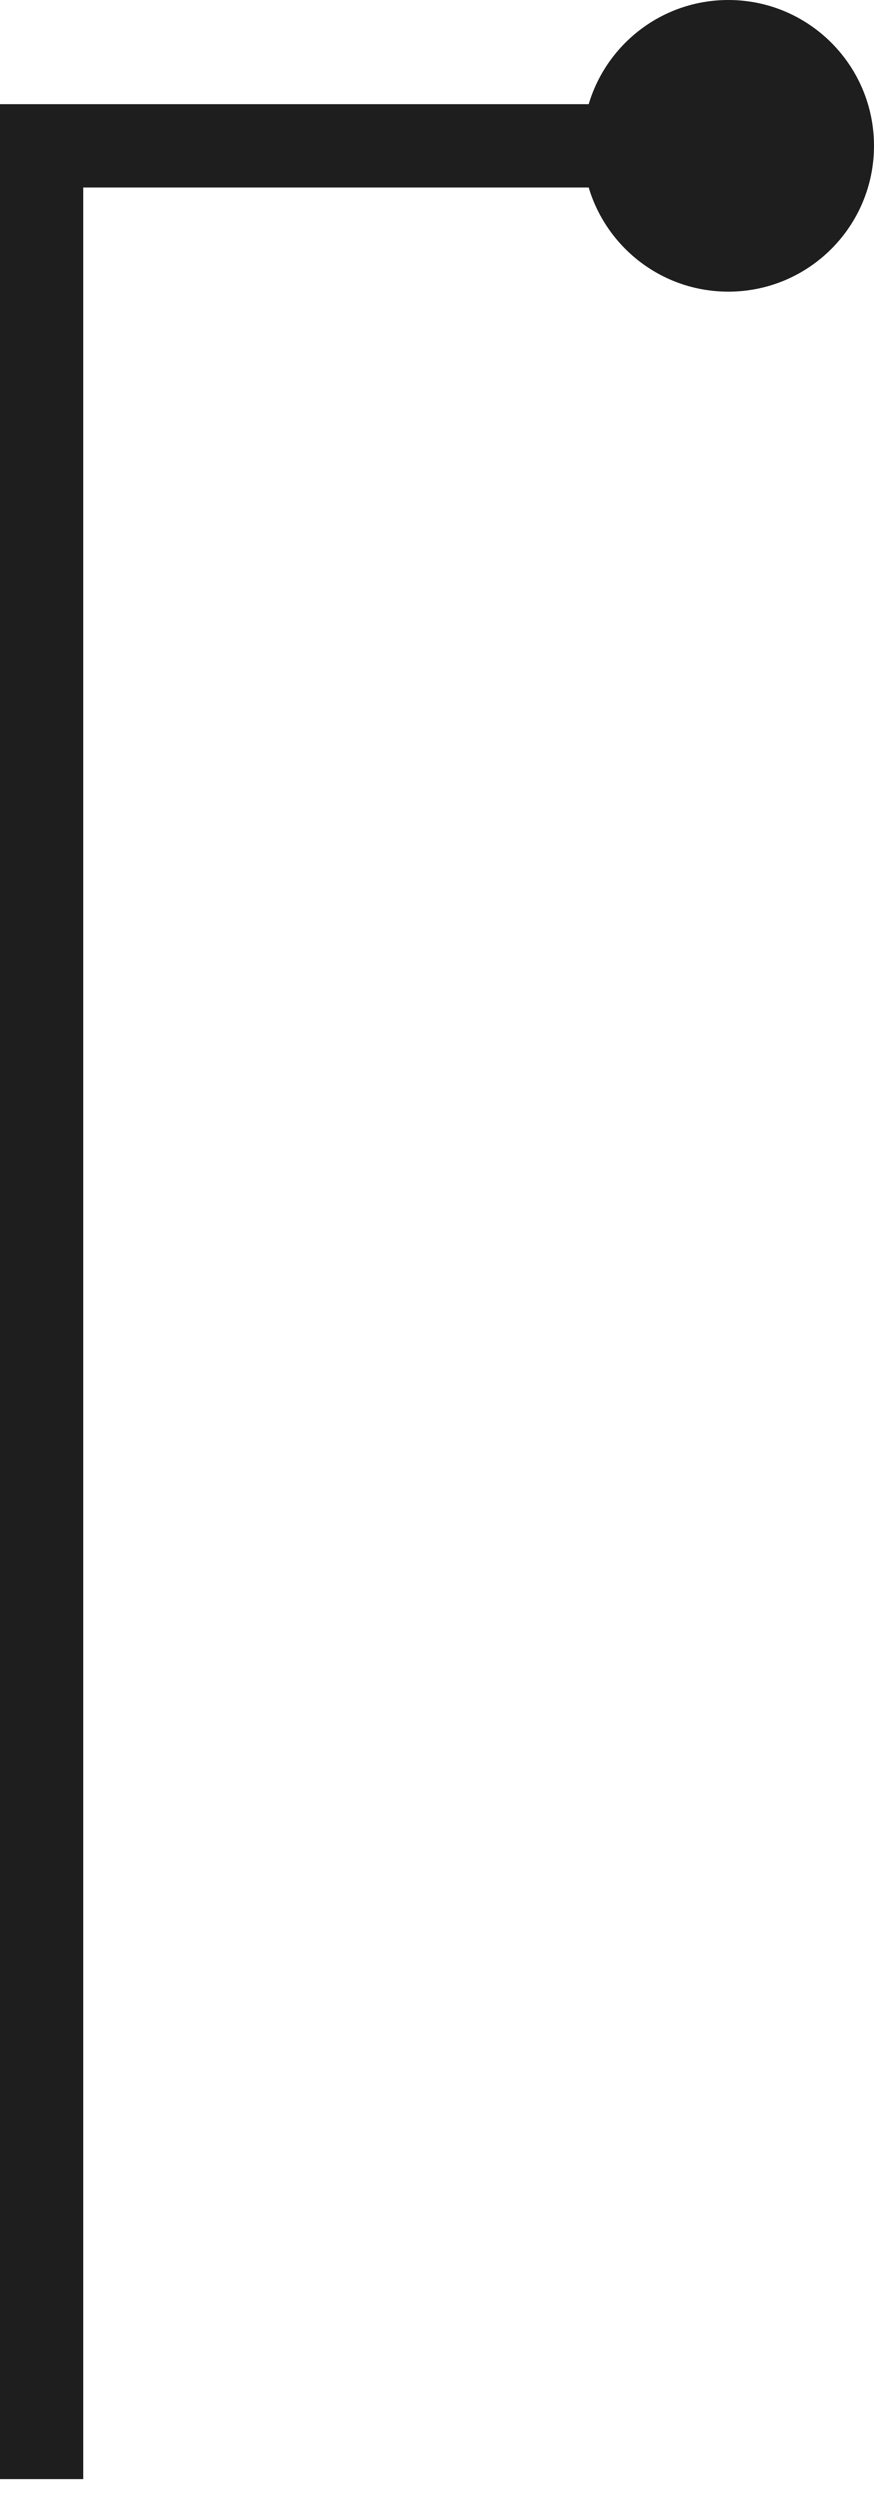
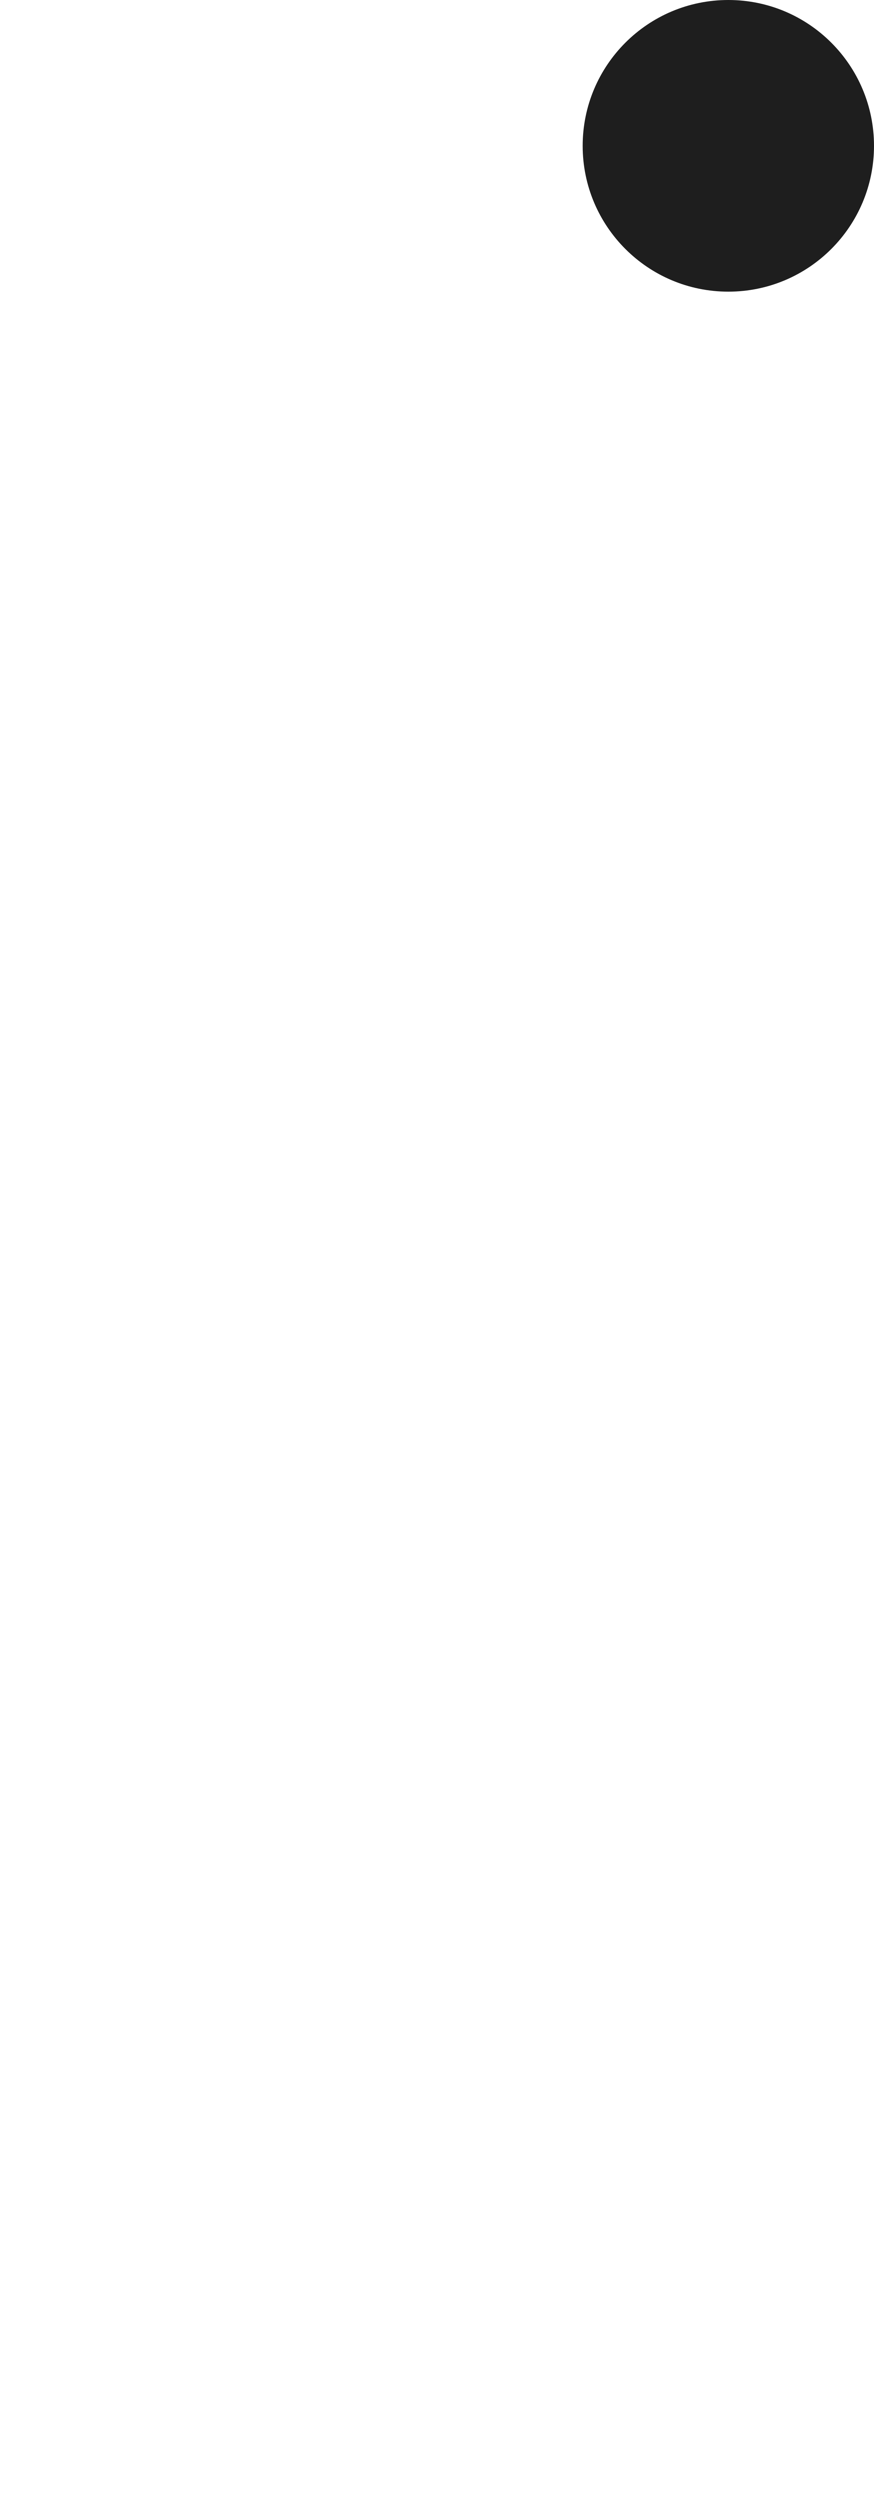
<svg xmlns="http://www.w3.org/2000/svg" width="21" height="60" viewBox="0 0 21 60" fill="none">
-   <path d="M1 59.5L1 3.5H18" stroke="#1E1E1E" stroke-width="2" stroke-miterlimit="22.926" />
  <path fill-rule="evenodd" clip-rule="evenodd" d="M21 3.5C21 1.567 19.433 4.76837e-07 17.5 4.76837e-07C15.567 4.76837e-07 14 1.567 14 3.5C14 5.433 15.567 7 17.5 7C19.433 7 21 5.433 21 3.5Z" fill="#1E1E1E" />
</svg>